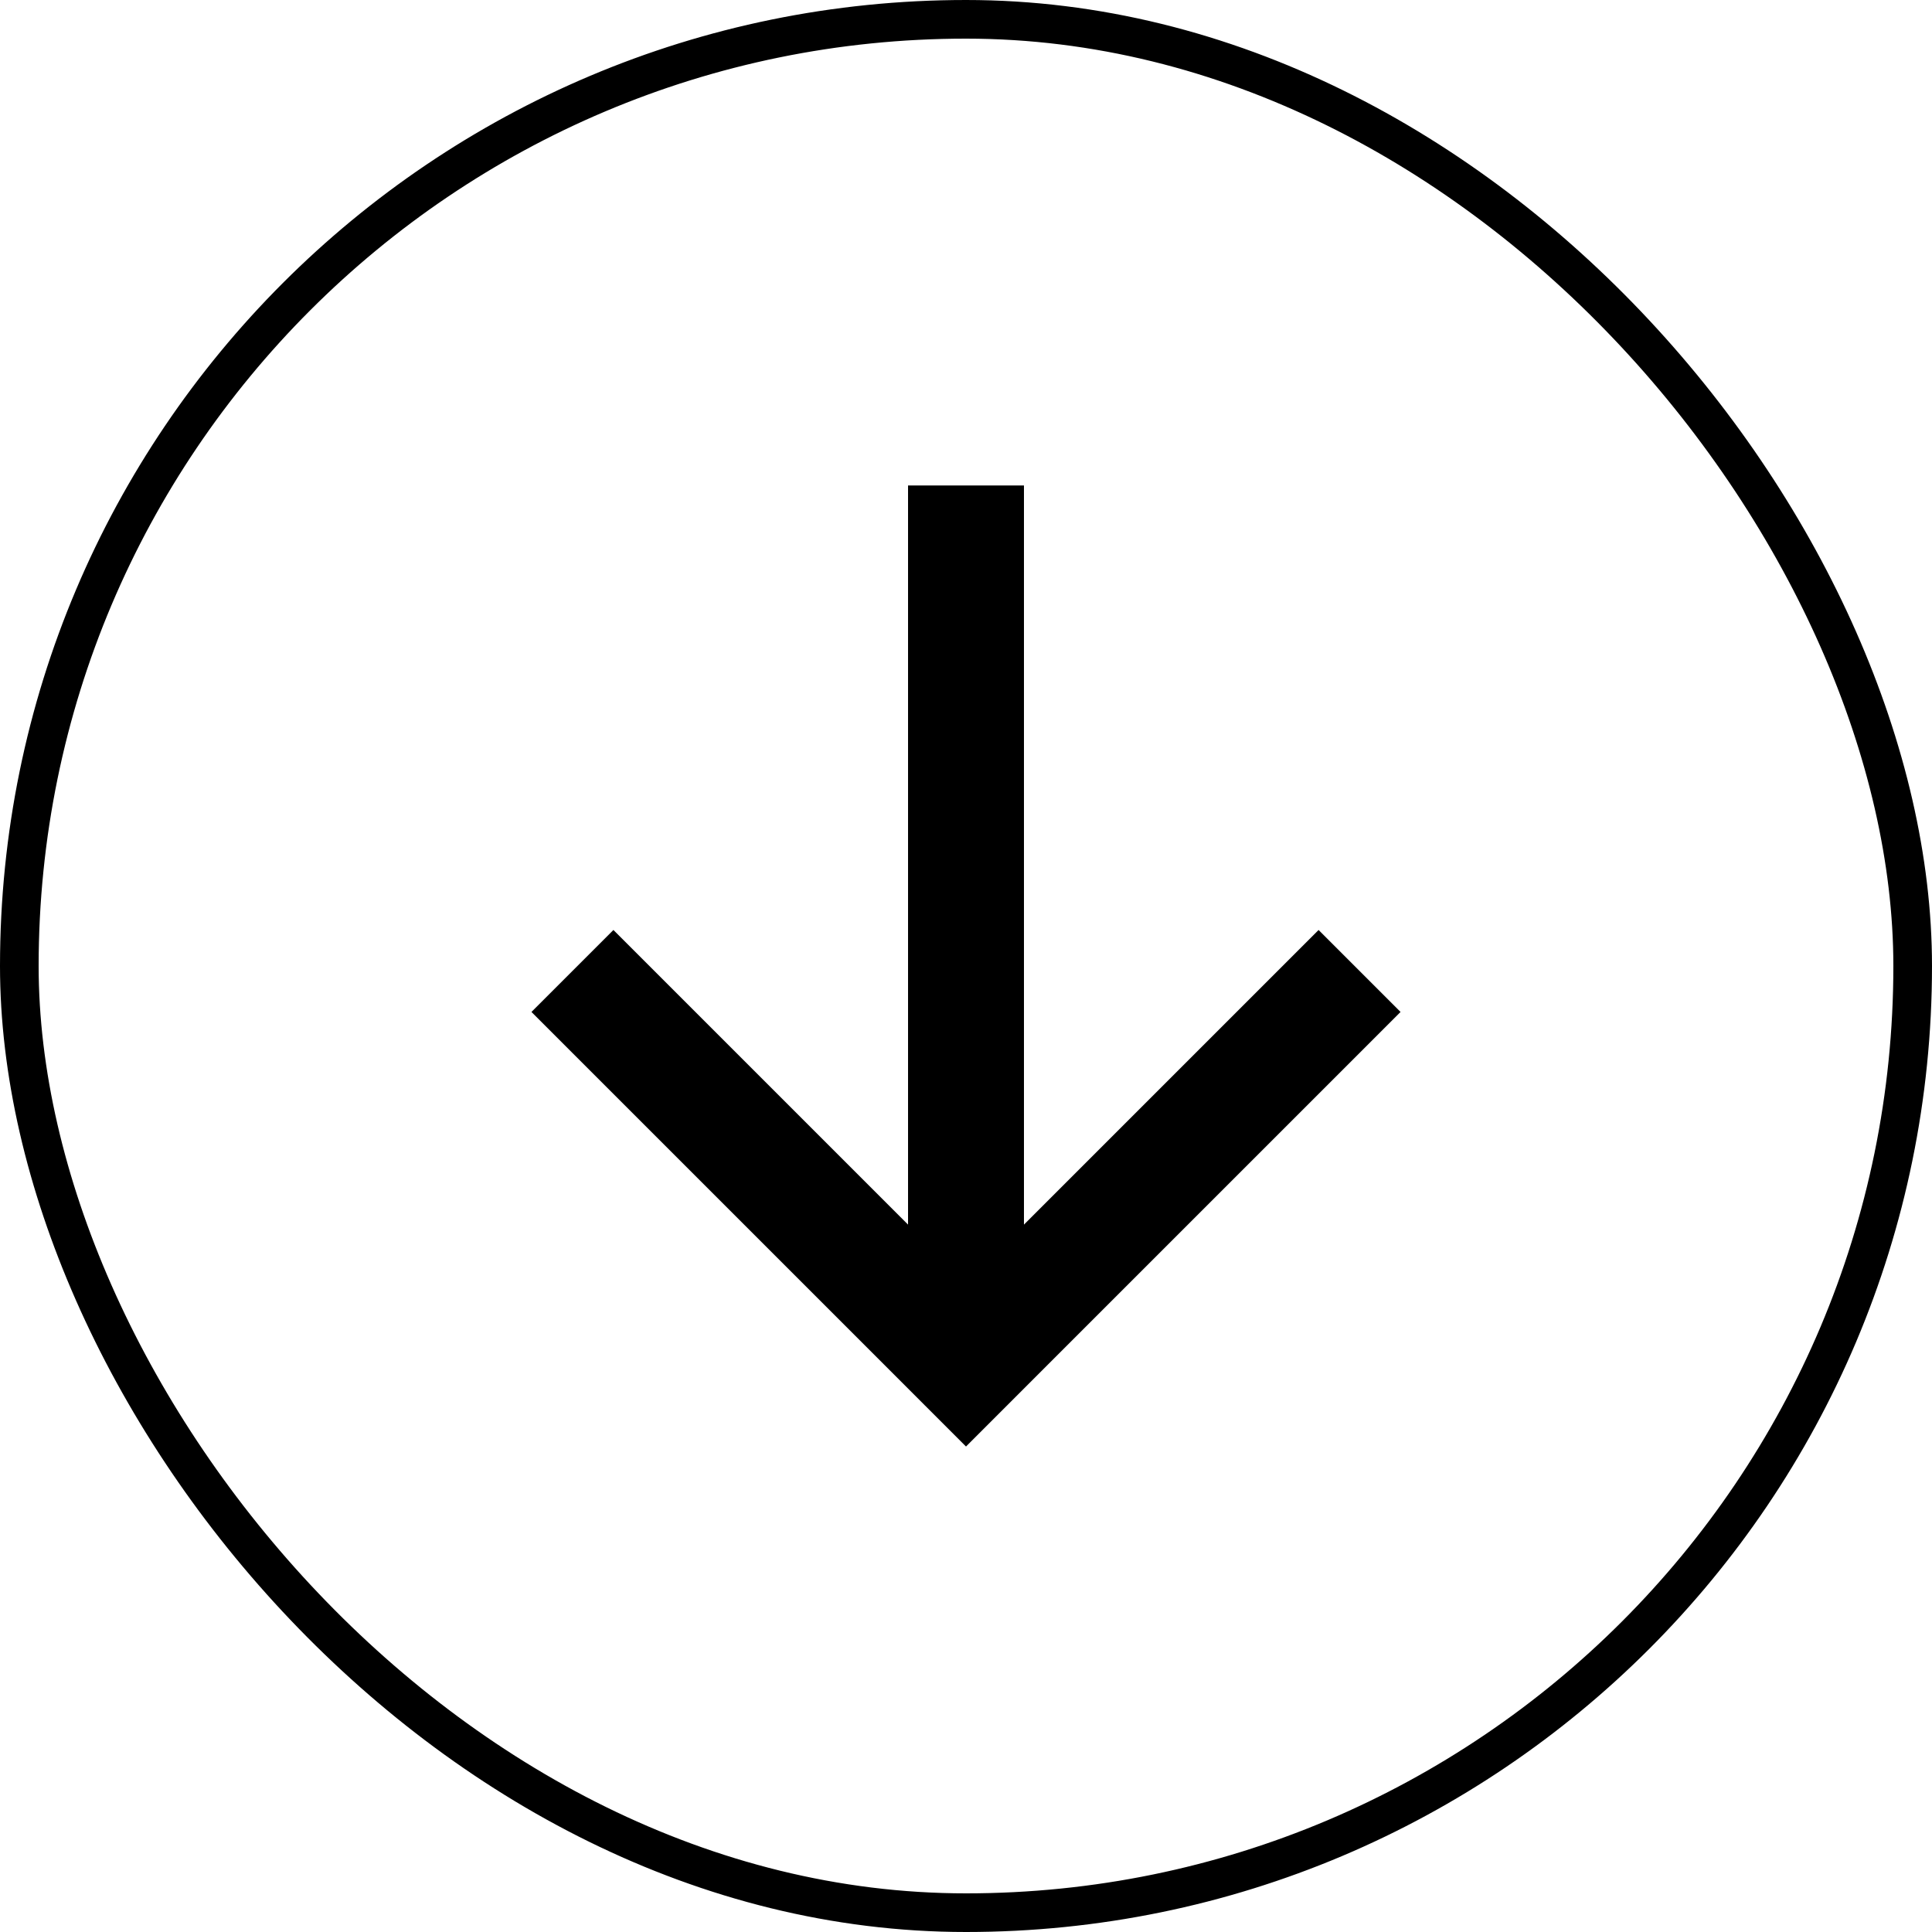
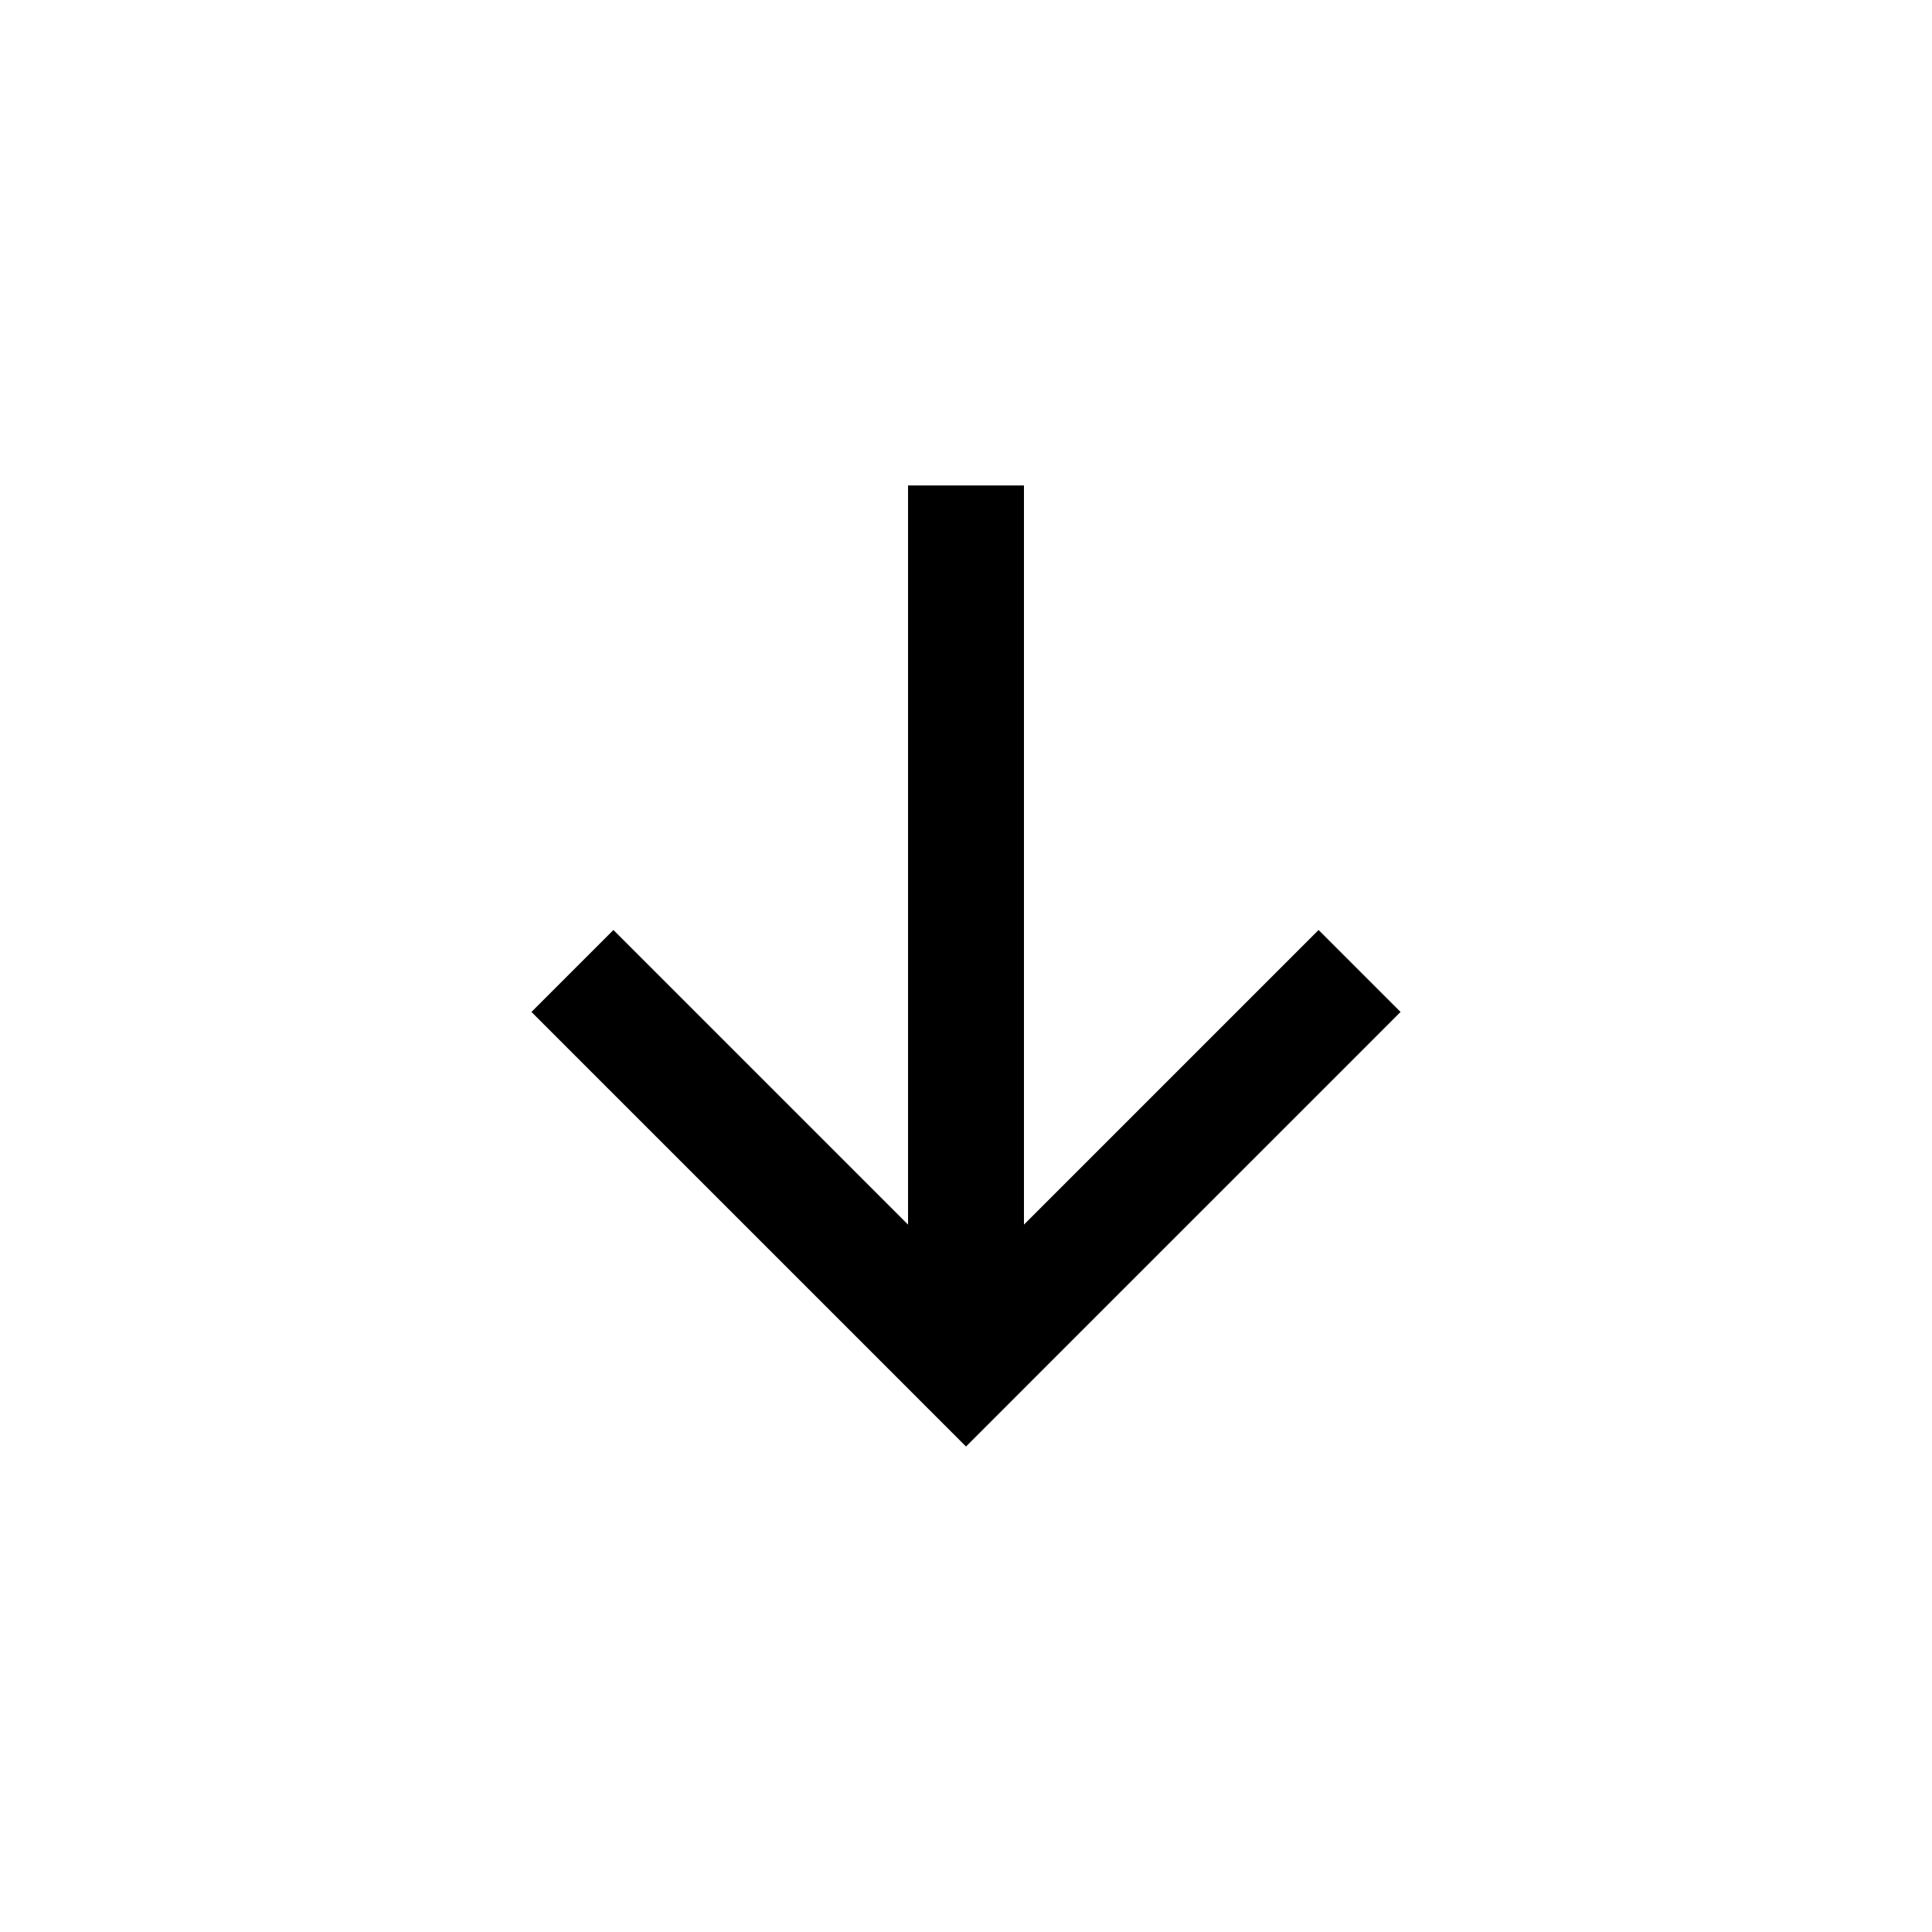
<svg xmlns="http://www.w3.org/2000/svg" width="50" height="50" viewBox="0 0 50 50" fill="none">
-   <rect x="0.5" y="0.5" width="49" height="49" rx="24.5" stroke="black" />
  <path fill-rule="evenodd" clip-rule="evenodd" d="M33.064 25.129L26.5 31.693L26.5 12.564H23.5L23.5 31.693L16.936 25.129L15.875 24.068L13.754 26.189L14.814 27.25L22.879 35.314L23.939 36.375L25 37.436L26.061 36.375L27.121 35.314L35.186 27.25L36.246 26.189L34.125 24.068L33.064 25.129Z" fill="black" />
</svg>